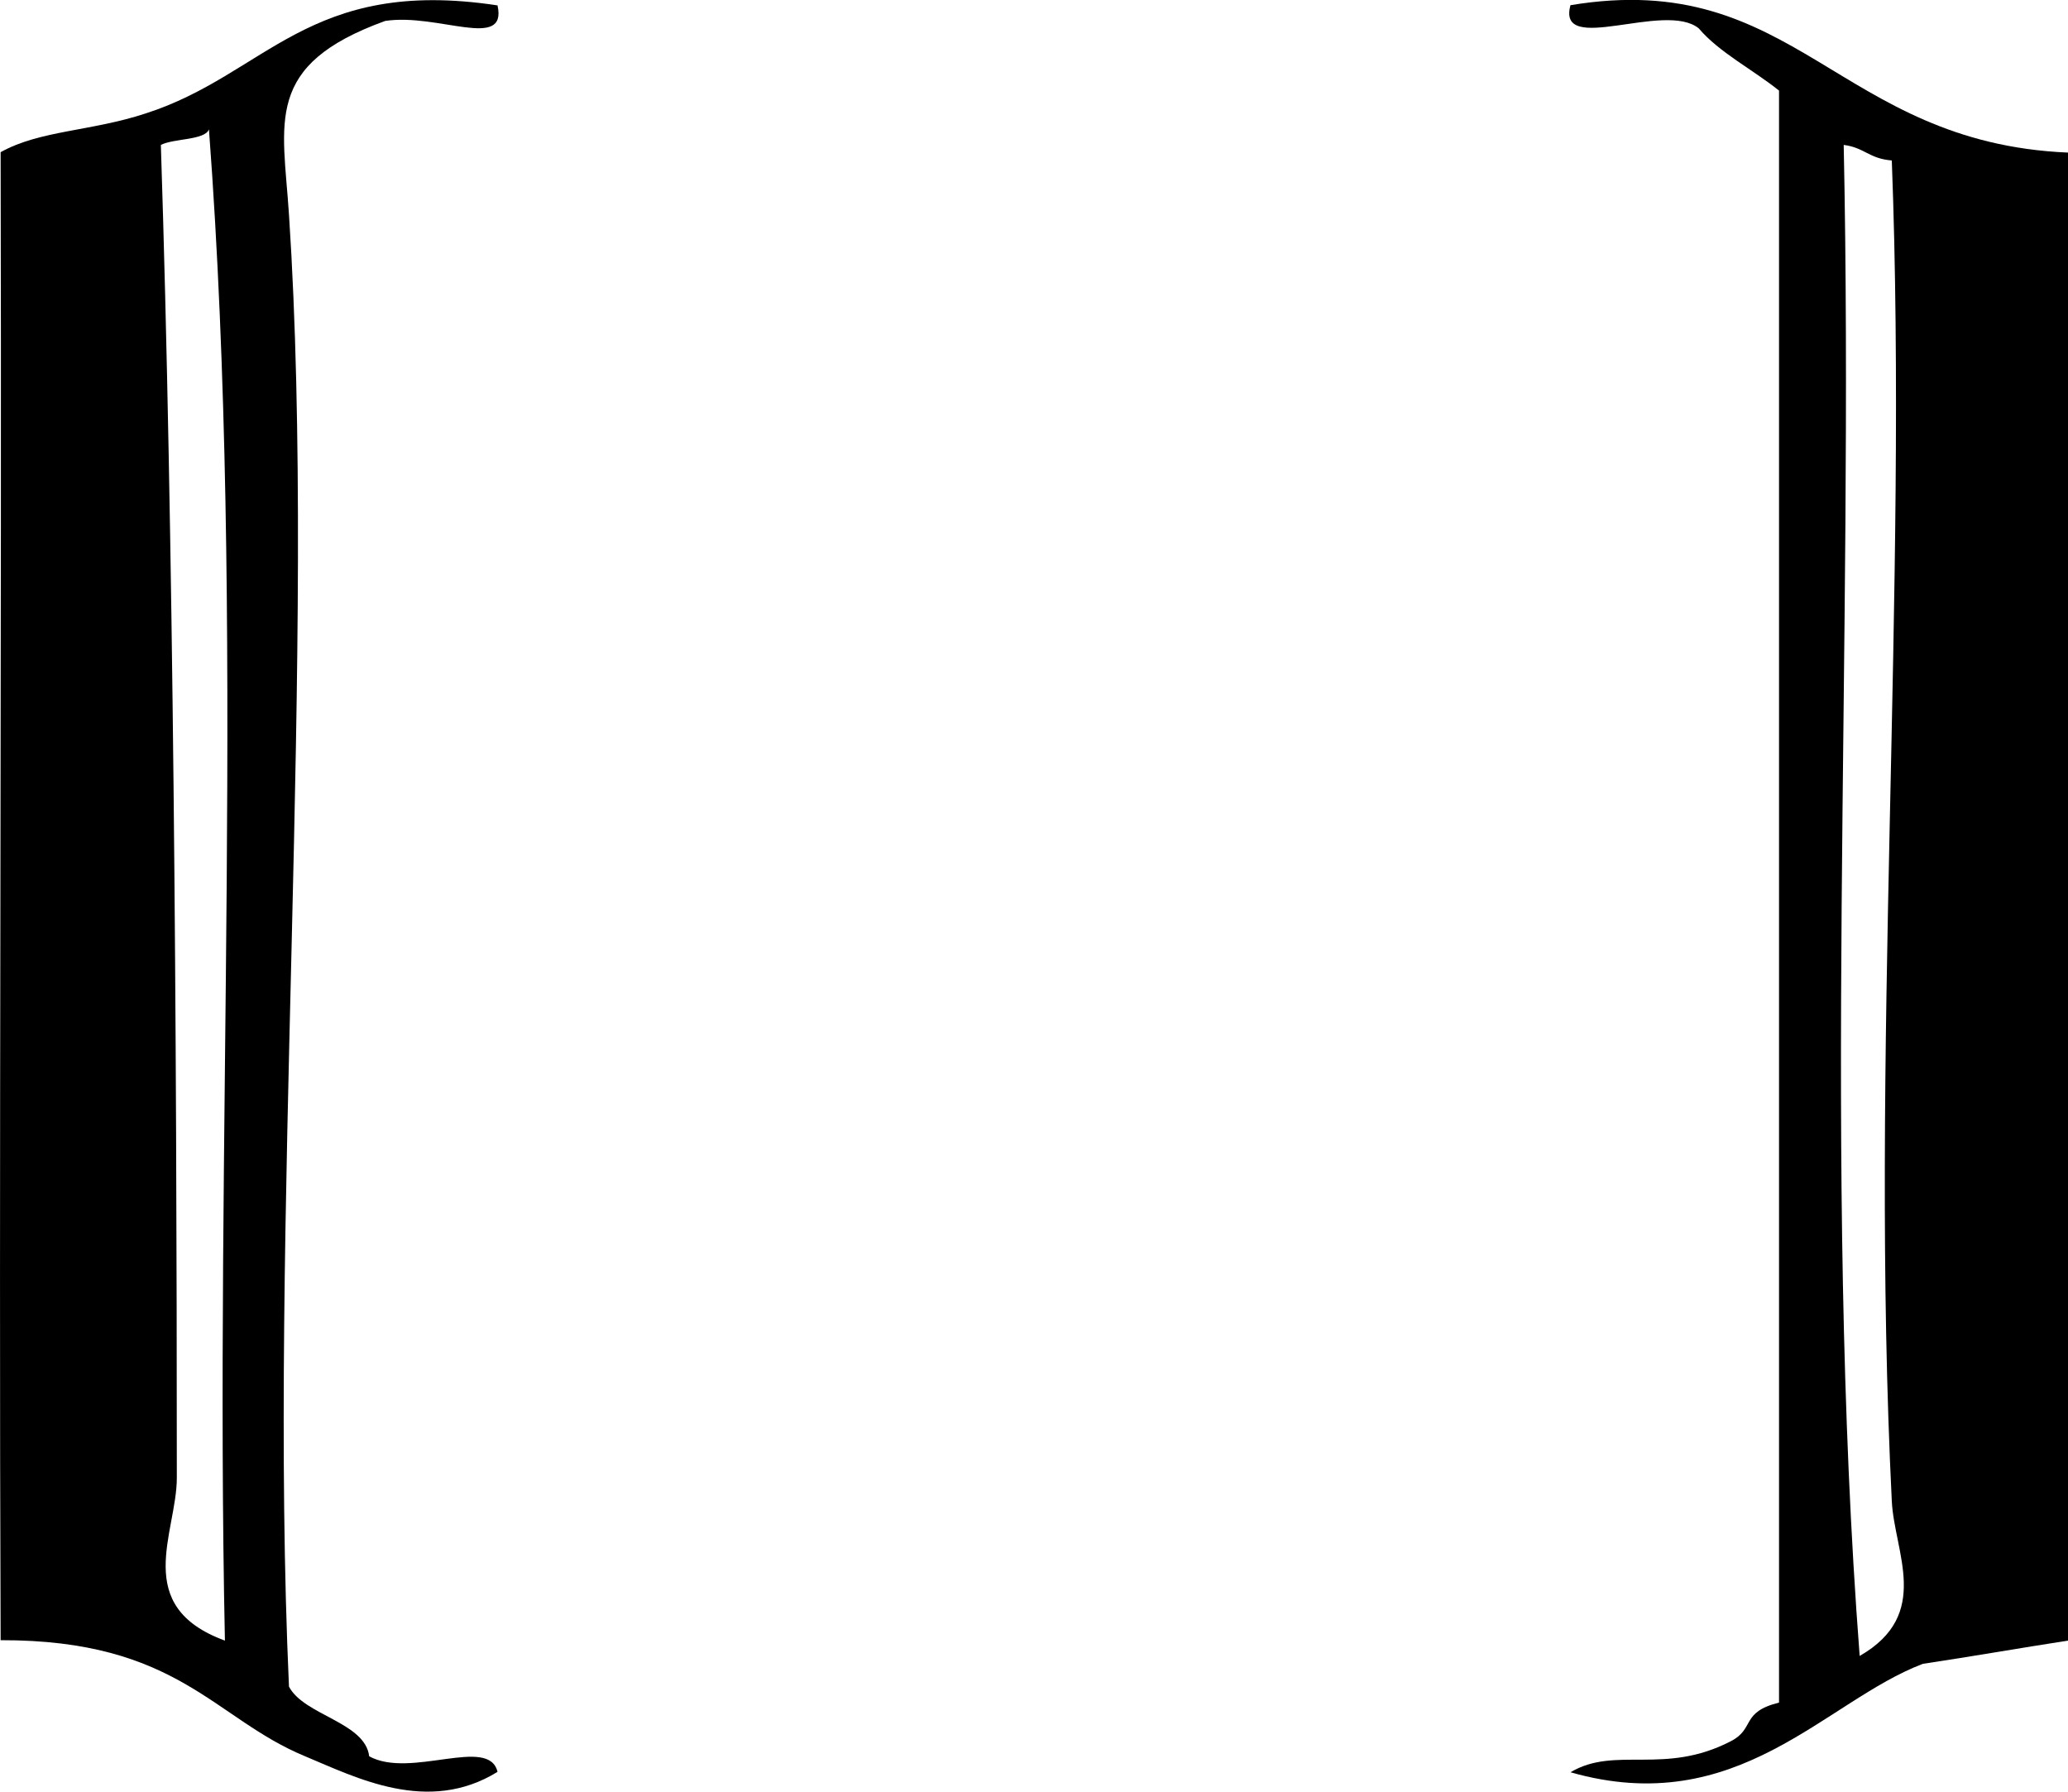
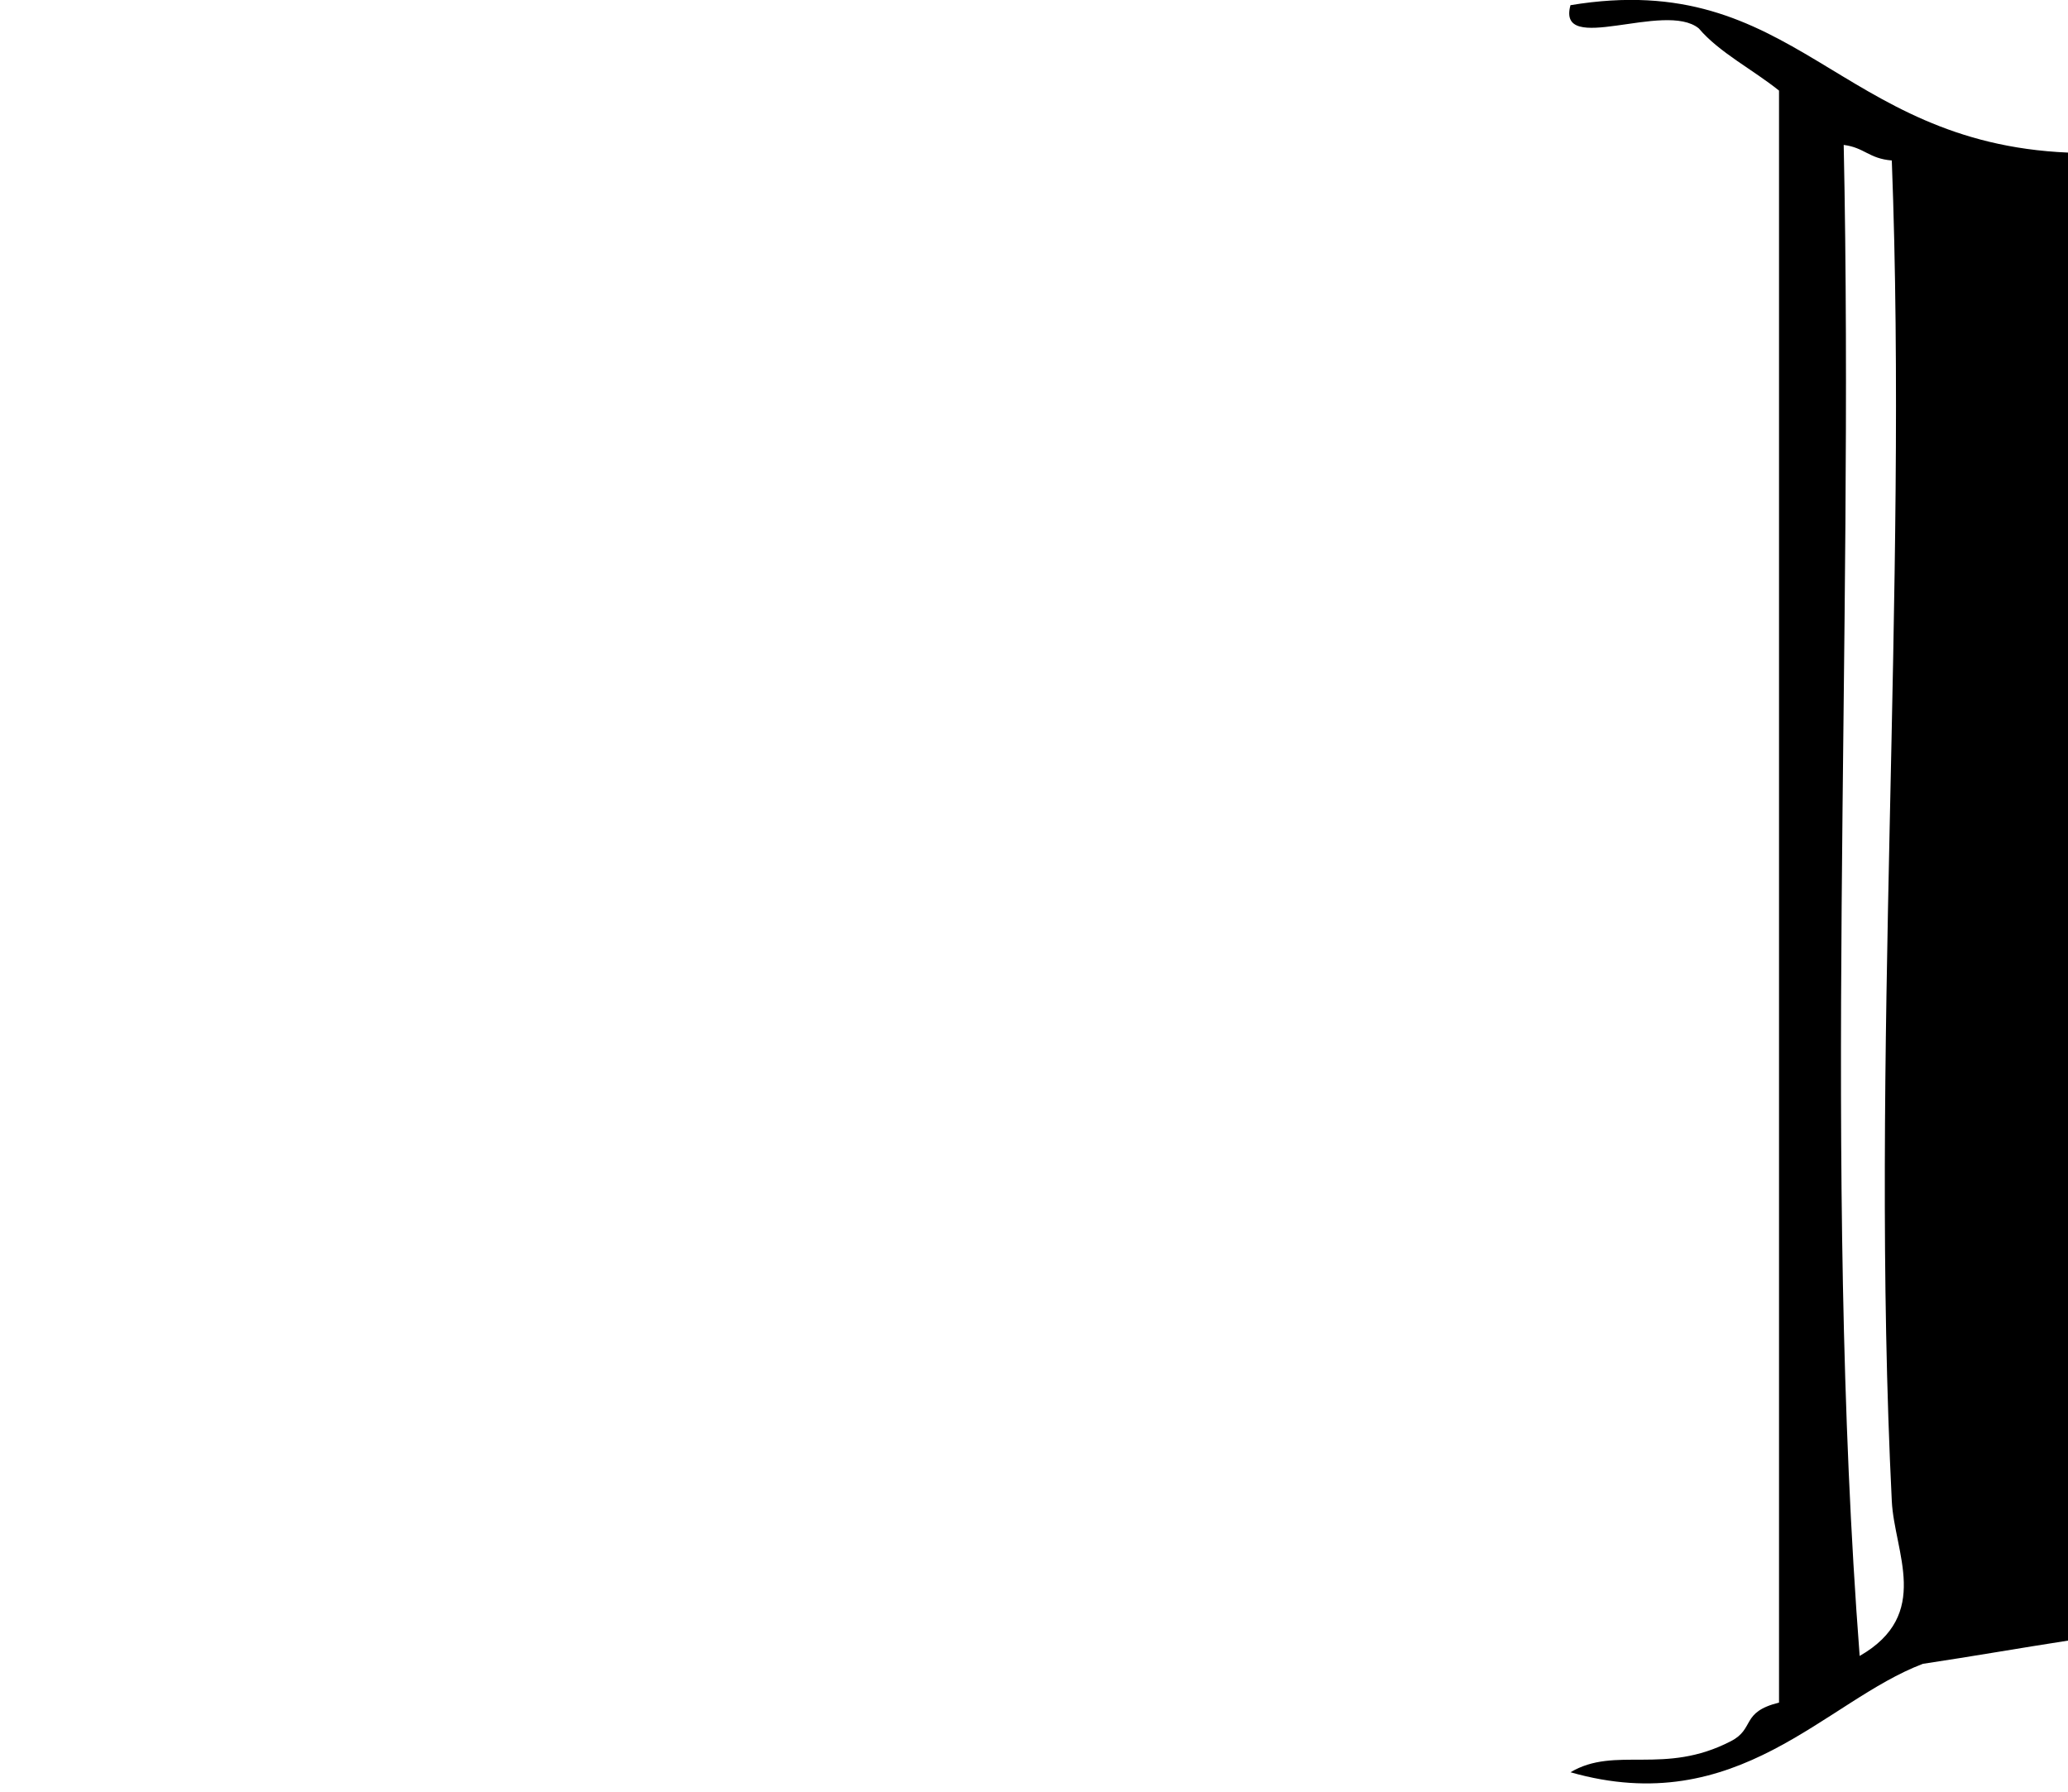
<svg xmlns="http://www.w3.org/2000/svg" viewBox="0 0 99.76 86.43">
  <defs>
    <style>.cls-1{isolation:isolate;}.cls-2{fill-rule:evenodd;}.cls-3{opacity:0.35;mix-blend-mode:multiply;}</style>
  </defs>
  <g class="cls-1">
    <g id="Layer_1" data-name="Layer 1">
      <path class="cls-2" d="M163.21,76.81v71.77c-2.33.36-4.6.76-7,1.12-4.71,1.78-8.91,7.54-17,5.23,2.17-1.29,4.52.17,7.74-1.5,1.17-.6.46-1.4,2.32-1.86V73.82c-1.24-1-2.89-1.84-3.87-3-1.64-1.34-6.87,1.35-6.19-1.12C150.12,67.89,152.07,76.33,163.21,76.81Zm-10.05,72.51c3.49-2,1.67-5,1.55-7.47-1.06-21.39.79-43.9,0-64.66-1.11-.09-1.31-.62-2.32-.75C152.9,100.61,151.36,125.78,153.16,149.32Z" transform="translate(-63.45 -69.45)" />
-       <path class="cls-2" d="M87.45,69.71c.49,2.2-2.87.36-5.42.75-5.88,2.13-4.93,4.86-4.64,9.34,1.36,20.57-1,48.94,0,71,.73,1.39,3.67,1.71,3.87,3.36,2,1.1,5.78-1,6.19.75-3.35,2.07-6.81.28-9.28-.75-4.43-1.83-6.13-5.62-14.69-5.6-.09-22.9.06-47.77,0-71.77,1.9-1.06,4.36-1,7-1.87C76.3,73.05,78.3,68.32,87.45,69.71ZM71.21,76.44c.61,18.79.77,42.6.77,64.29,0,2.65-2.21,6.19,2.32,7.85-.51-24.17,1-49.34-.77-72.89C73.33,76.22,71.83,76.12,71.21,76.44Z" transform="translate(-63.45 -69.45)" />
    </g>
  </g>
</svg>